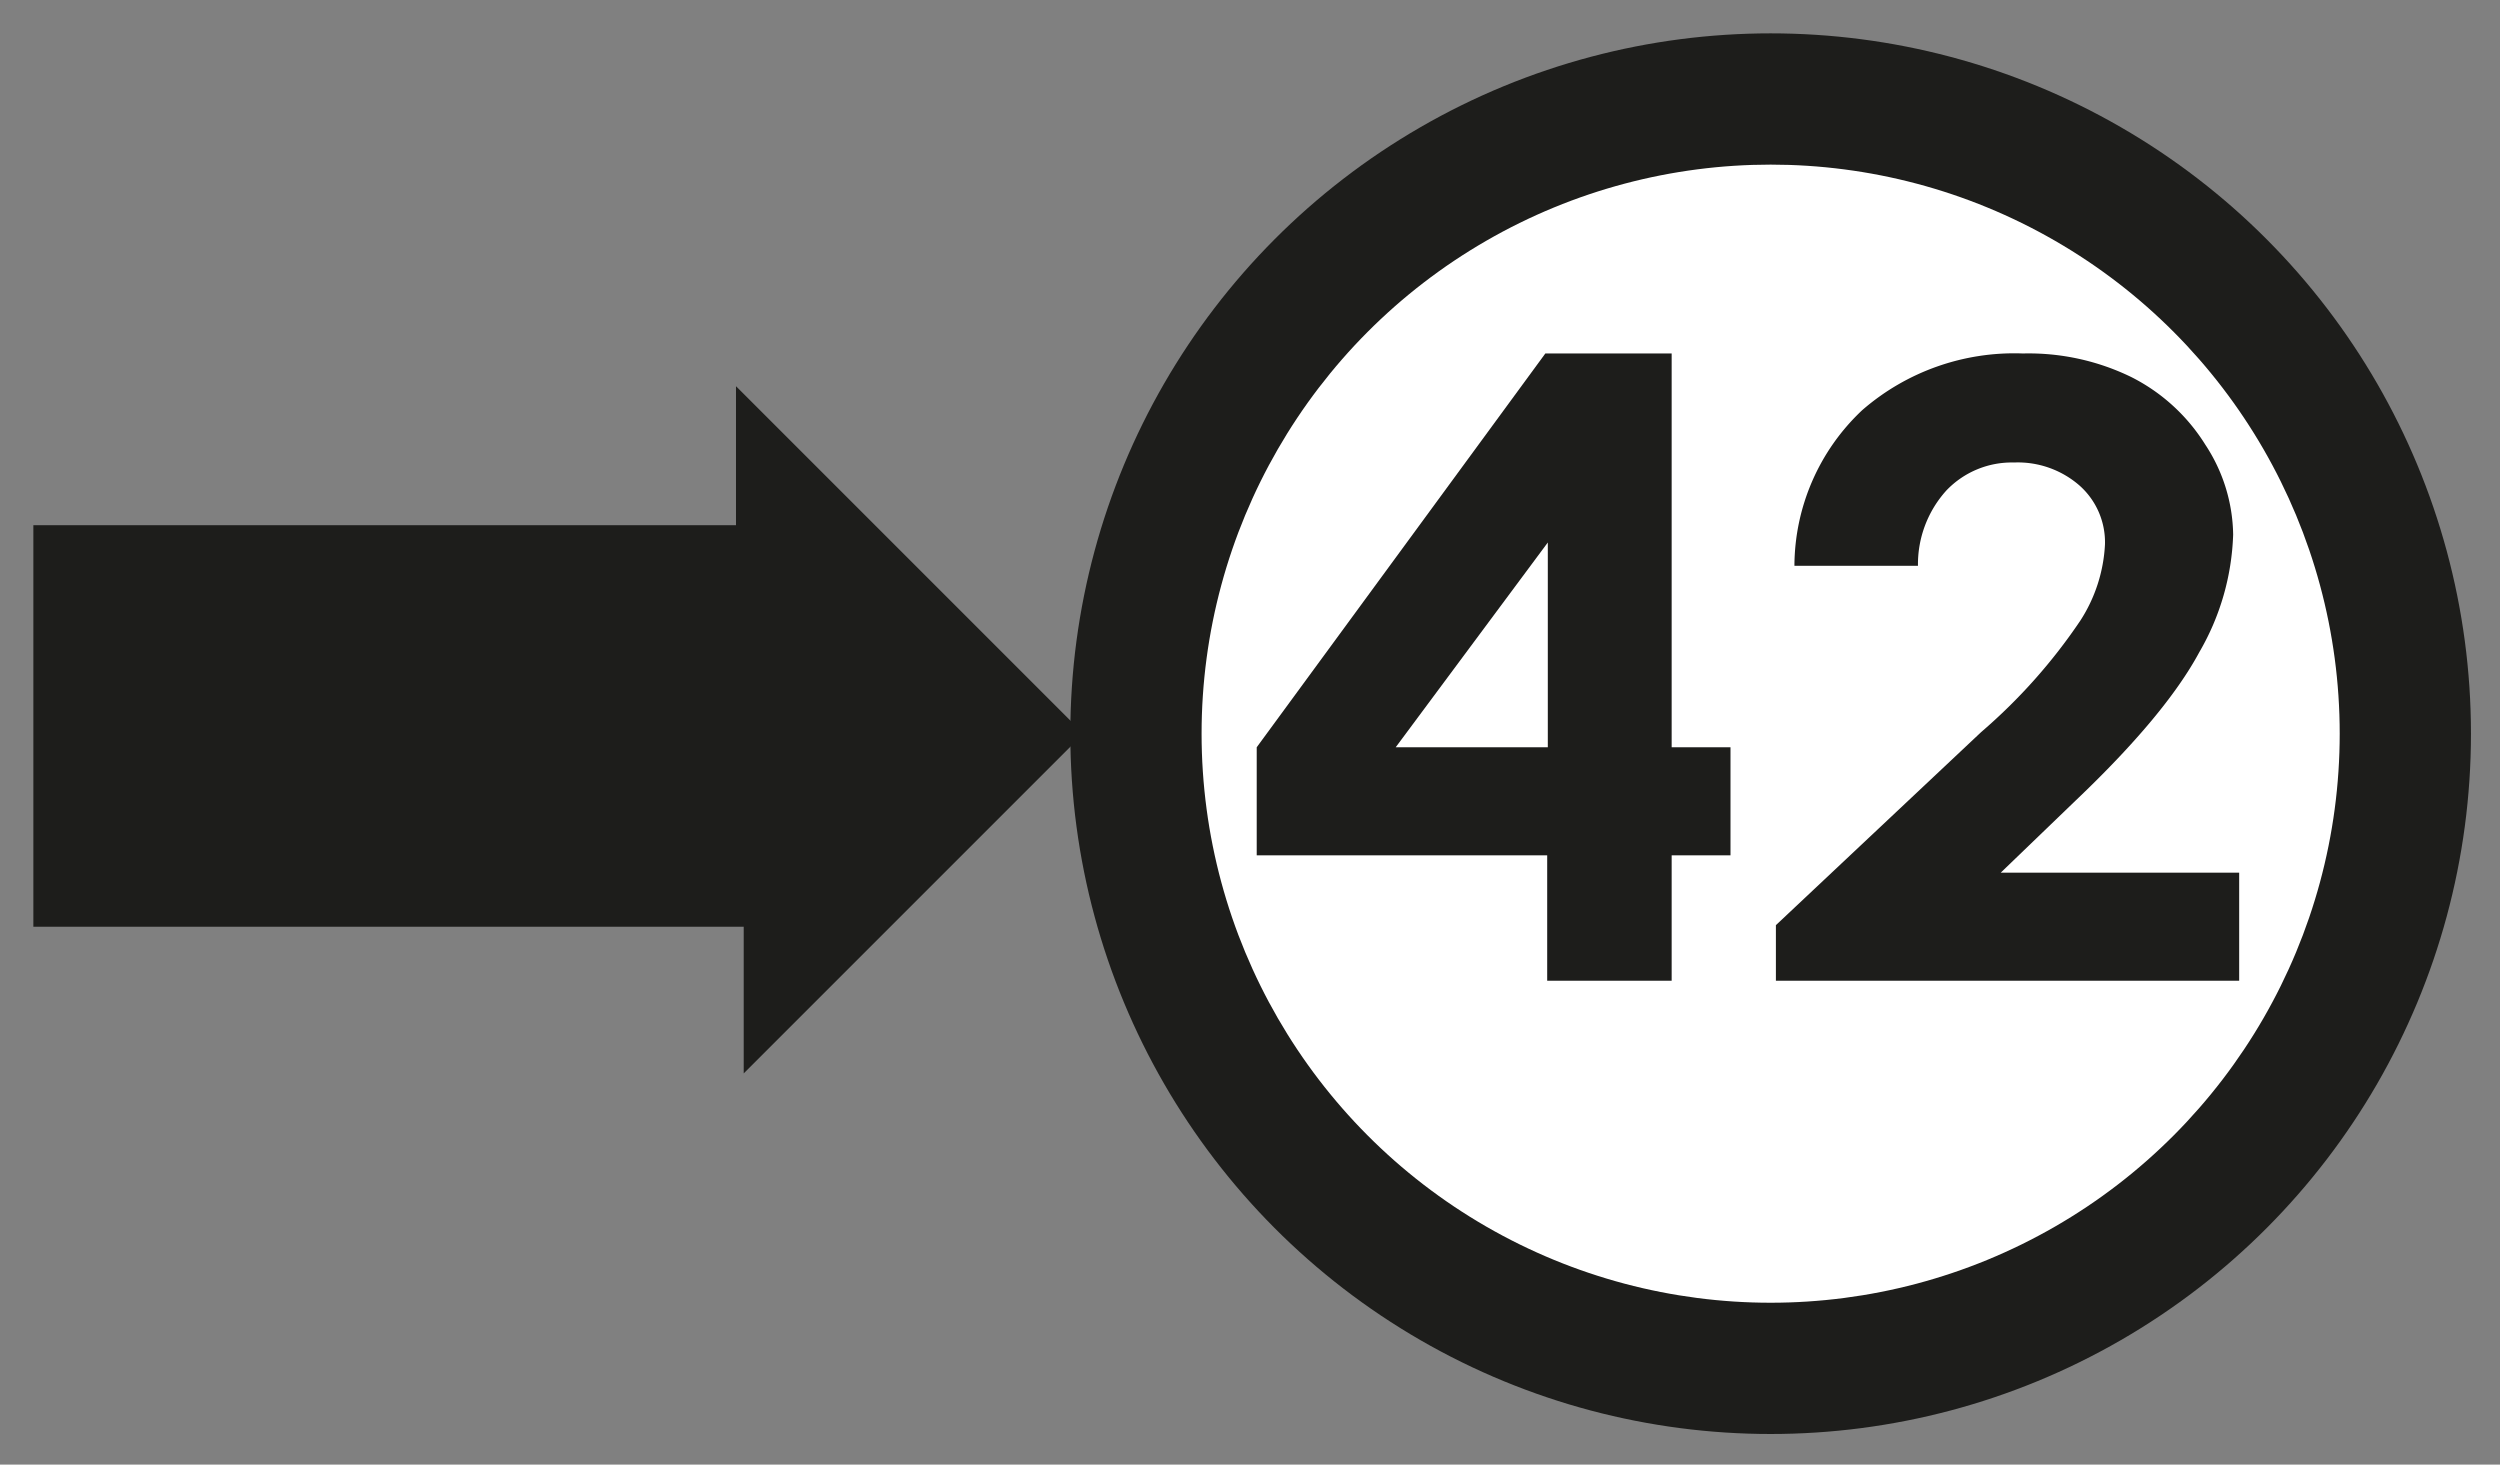
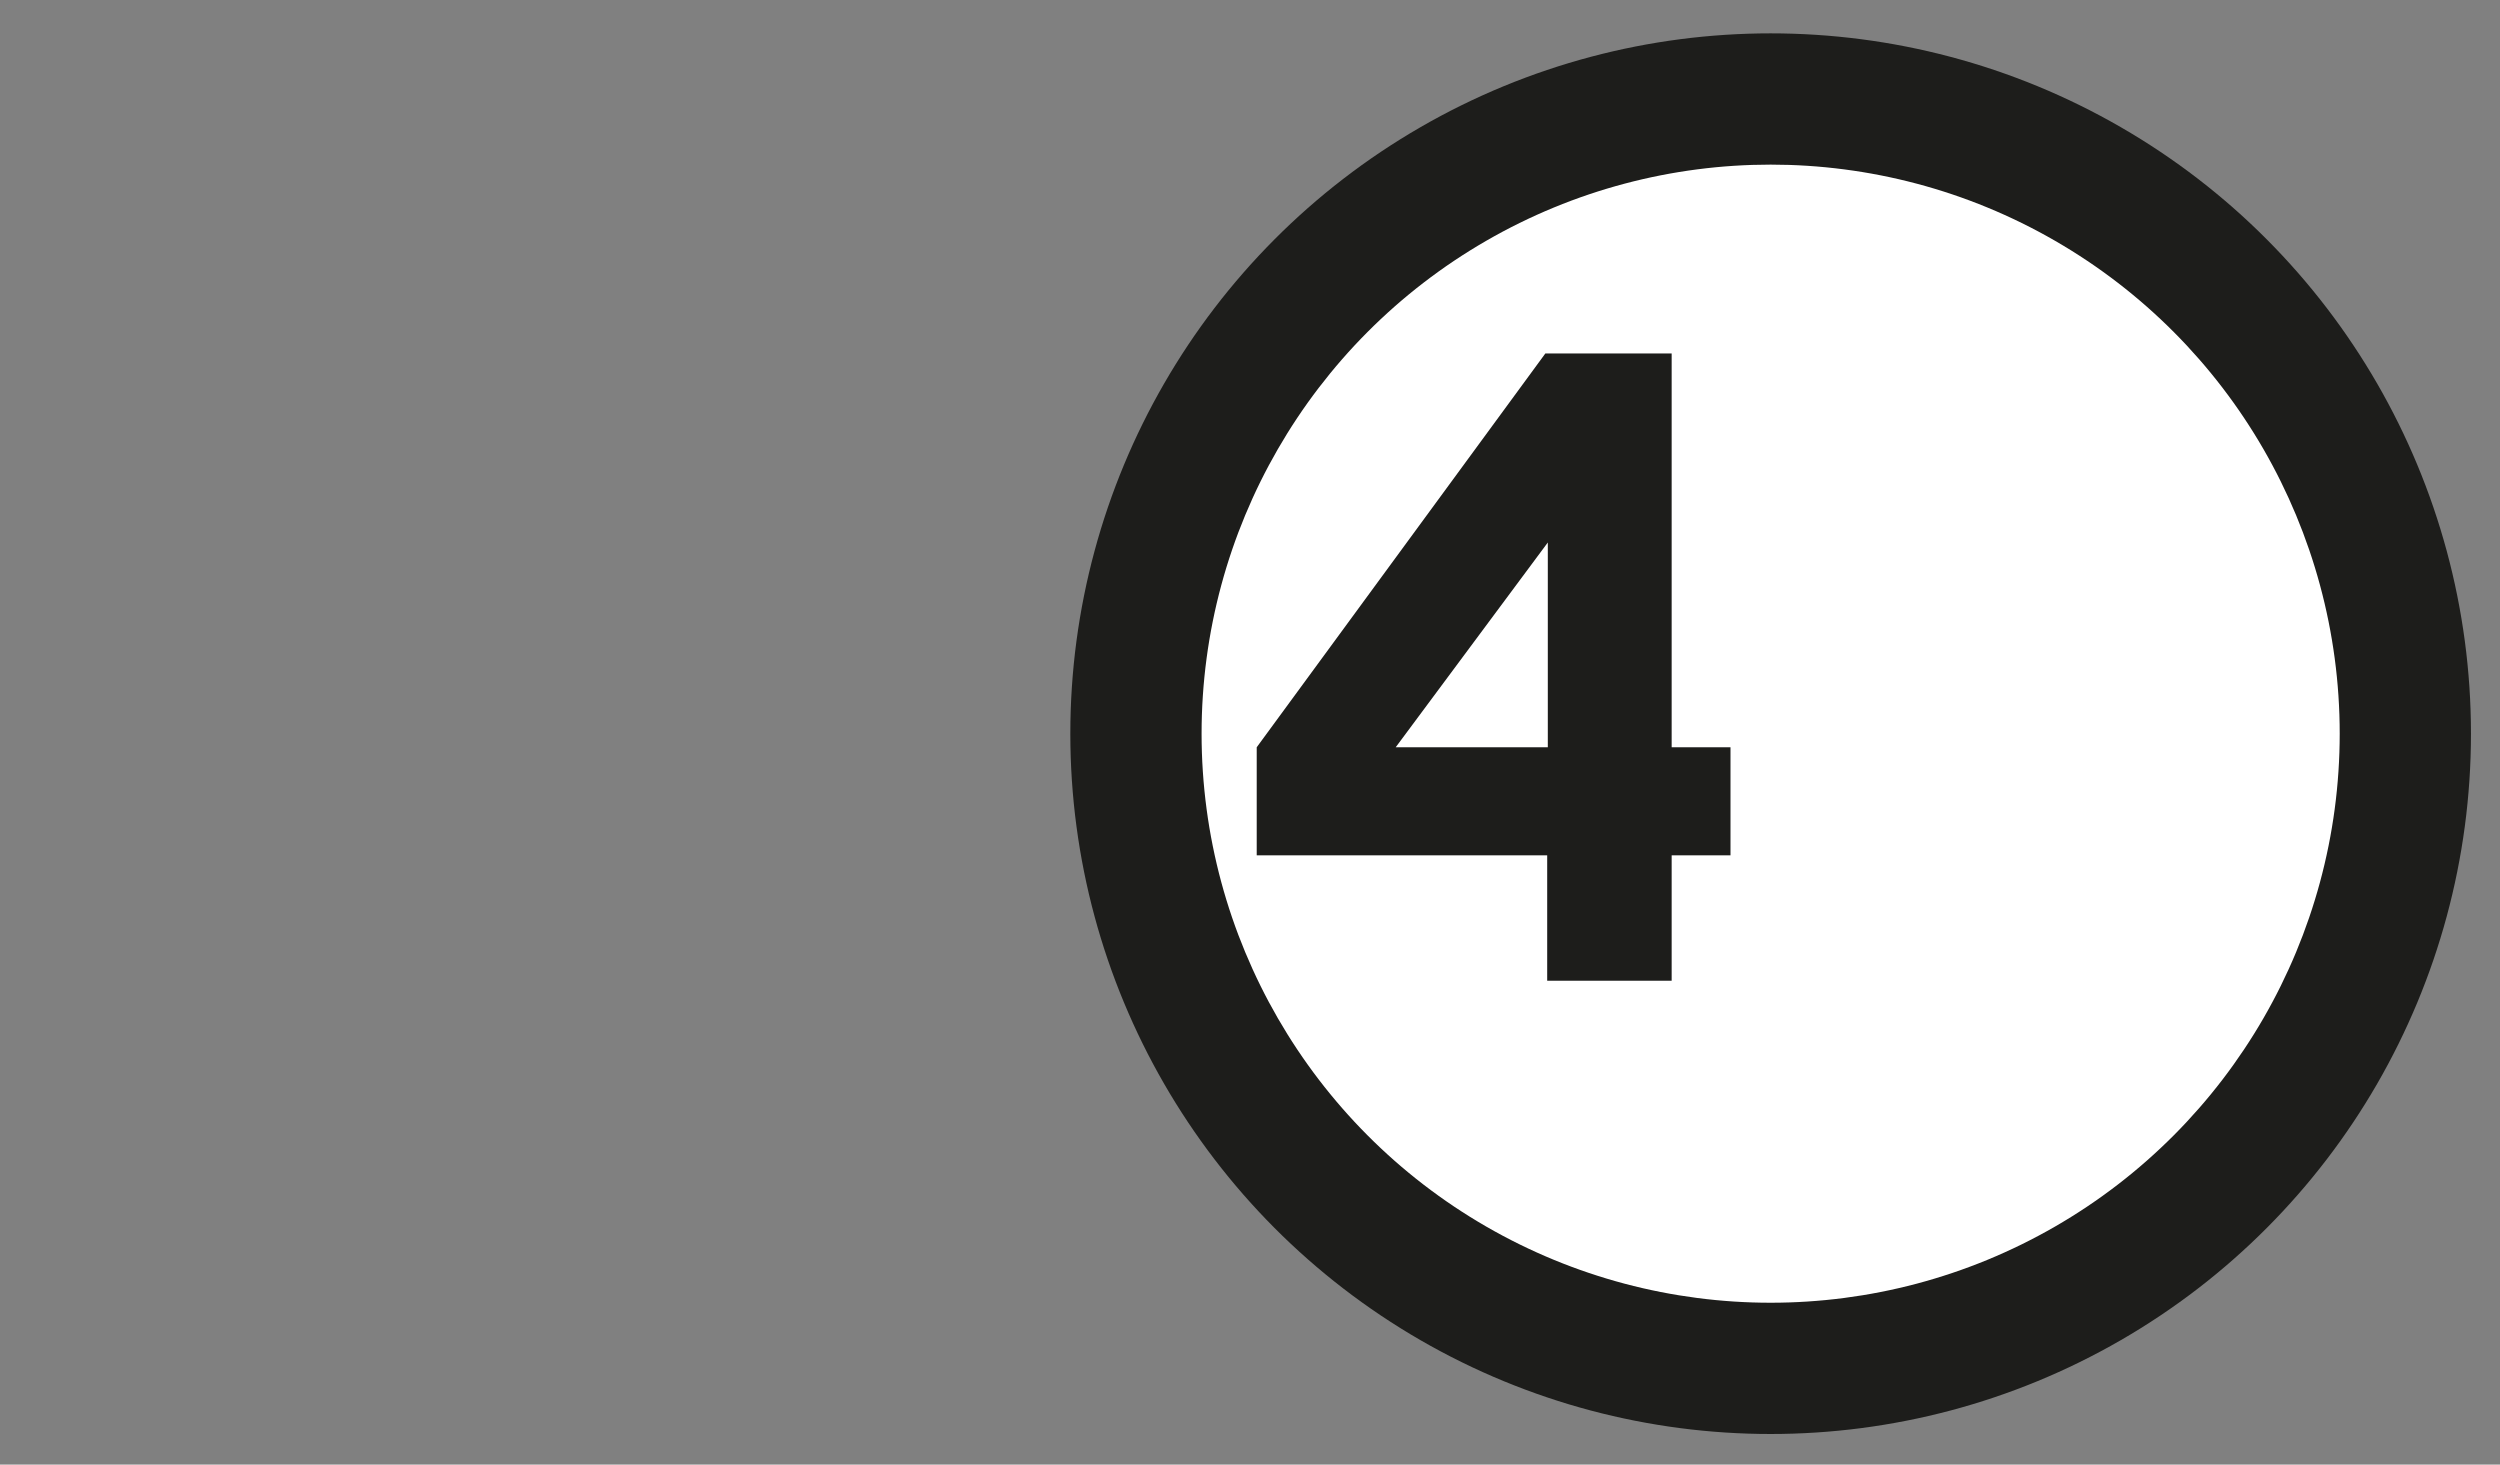
<svg xmlns="http://www.w3.org/2000/svg" id="Layer_1" data-name="Layer 1" viewBox="0 0 161.89 94.84">
  <rect x="0" y="0" width="161.89" height="94.84" fill="#808080" stroke="none" />
  <defs>
    <style>.cls-1{fill:#1d1d1b;}.cls-2{fill:#fff;}</style>
  </defs>
  <title>logo-fortytwo</title>
-   <polygon class="cls-1" points="47.66 34.01 47.66 25.01 70.16 47.51 48.16 69.51 48.16 60.01 2.16 60.01 2.16 34.01 47.66 34.01" />
  <circle class="cls-1" cx="114.66" cy="47.51" r="45.35" />
  <circle class="cls-2" cx="114.66" cy="47.51" r="36.85" />
  <path class="cls-1" d="M90.38,48.39l9.85-13.26V48.39Zm-9,0v7h18.81v8.12h8.06V55.39h3.81v-7h-3.81V22.89h-8.18Z" />
-   <path class="cls-1" d="M124.2,36.64h-8a13.9,13.9,0,0,1,4.39-10.08A15,15,0,0,1,131,22.89,15.16,15.16,0,0,1,138,24.41a12,12,0,0,1,4.81,4.39,10.83,10.83,0,0,1,1.8,5.82,16.15,16.15,0,0,1-2.19,7.61q-2.19,4.07-8,9.6l-4.86,4.68H145v7H115v-3.6l13.3-12.51a36.07,36.07,0,0,0,6.42-7.22,10,10,0,0,0,1.59-4.93,4.91,4.91,0,0,0-1.65-3.81,6.07,6.07,0,0,0-4.24-1.49,5.85,5.85,0,0,0-4.37,1.8A7.12,7.12,0,0,0,124.2,36.64Z" />
</svg>